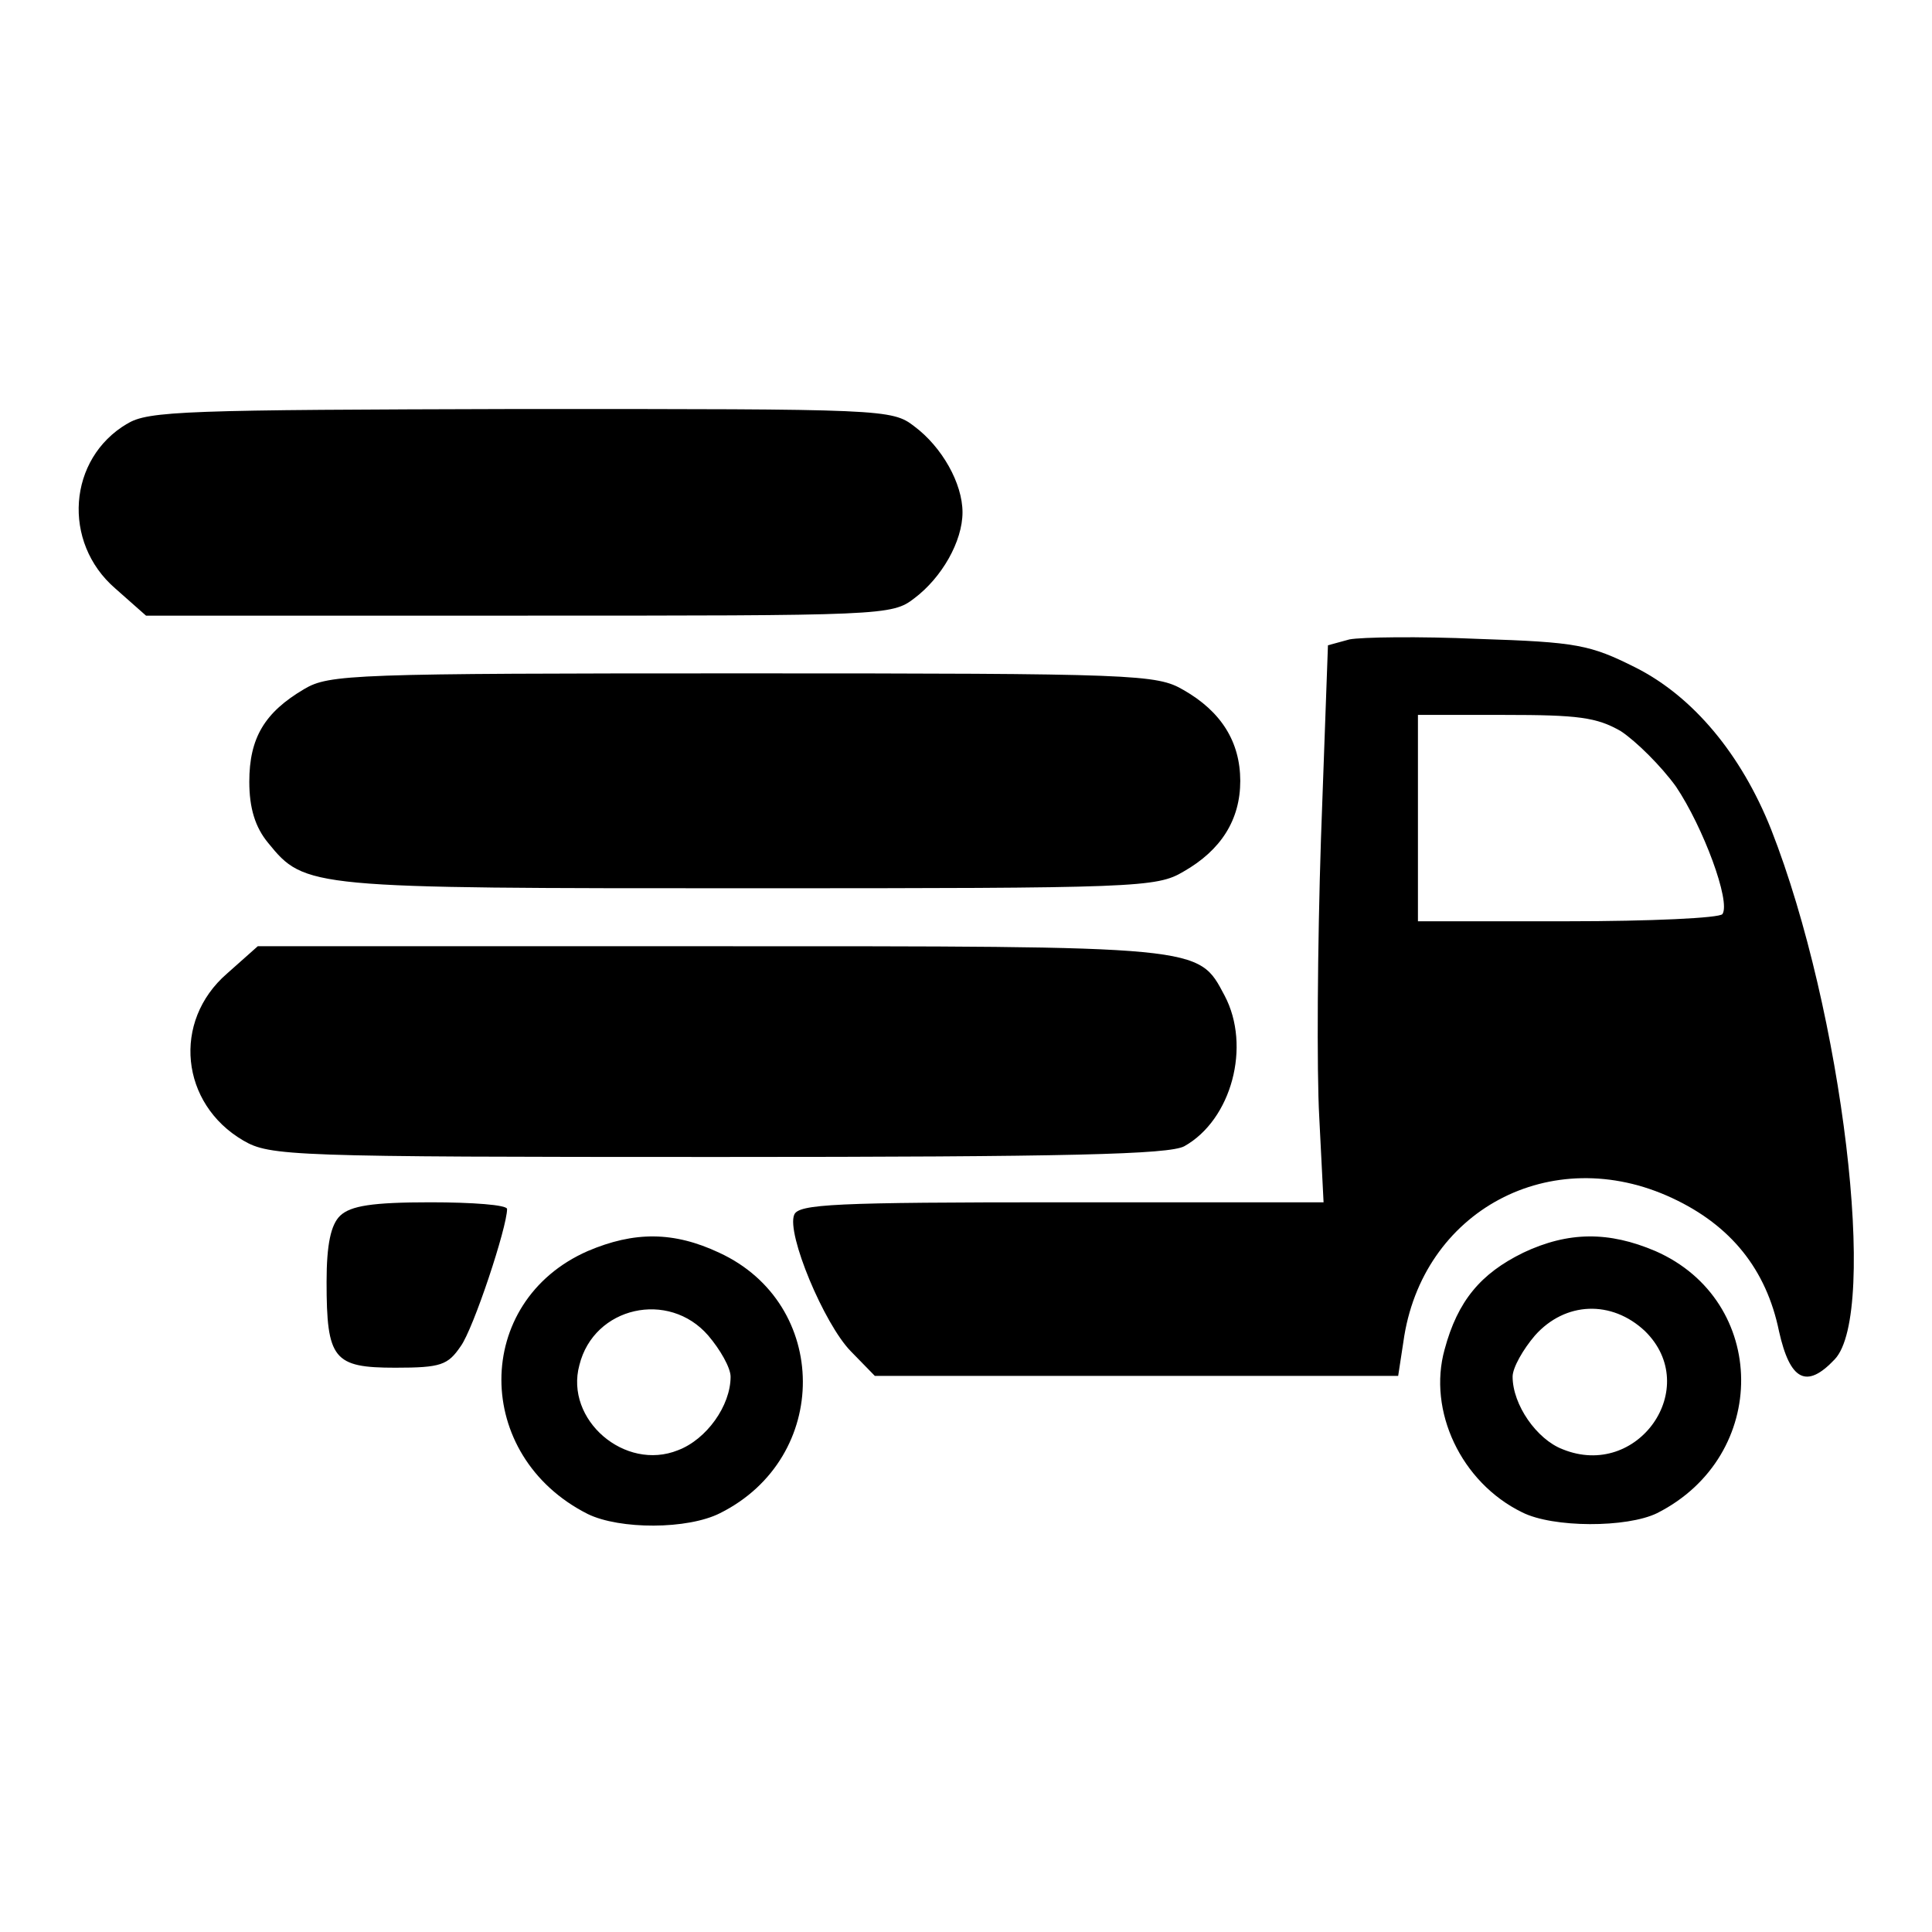
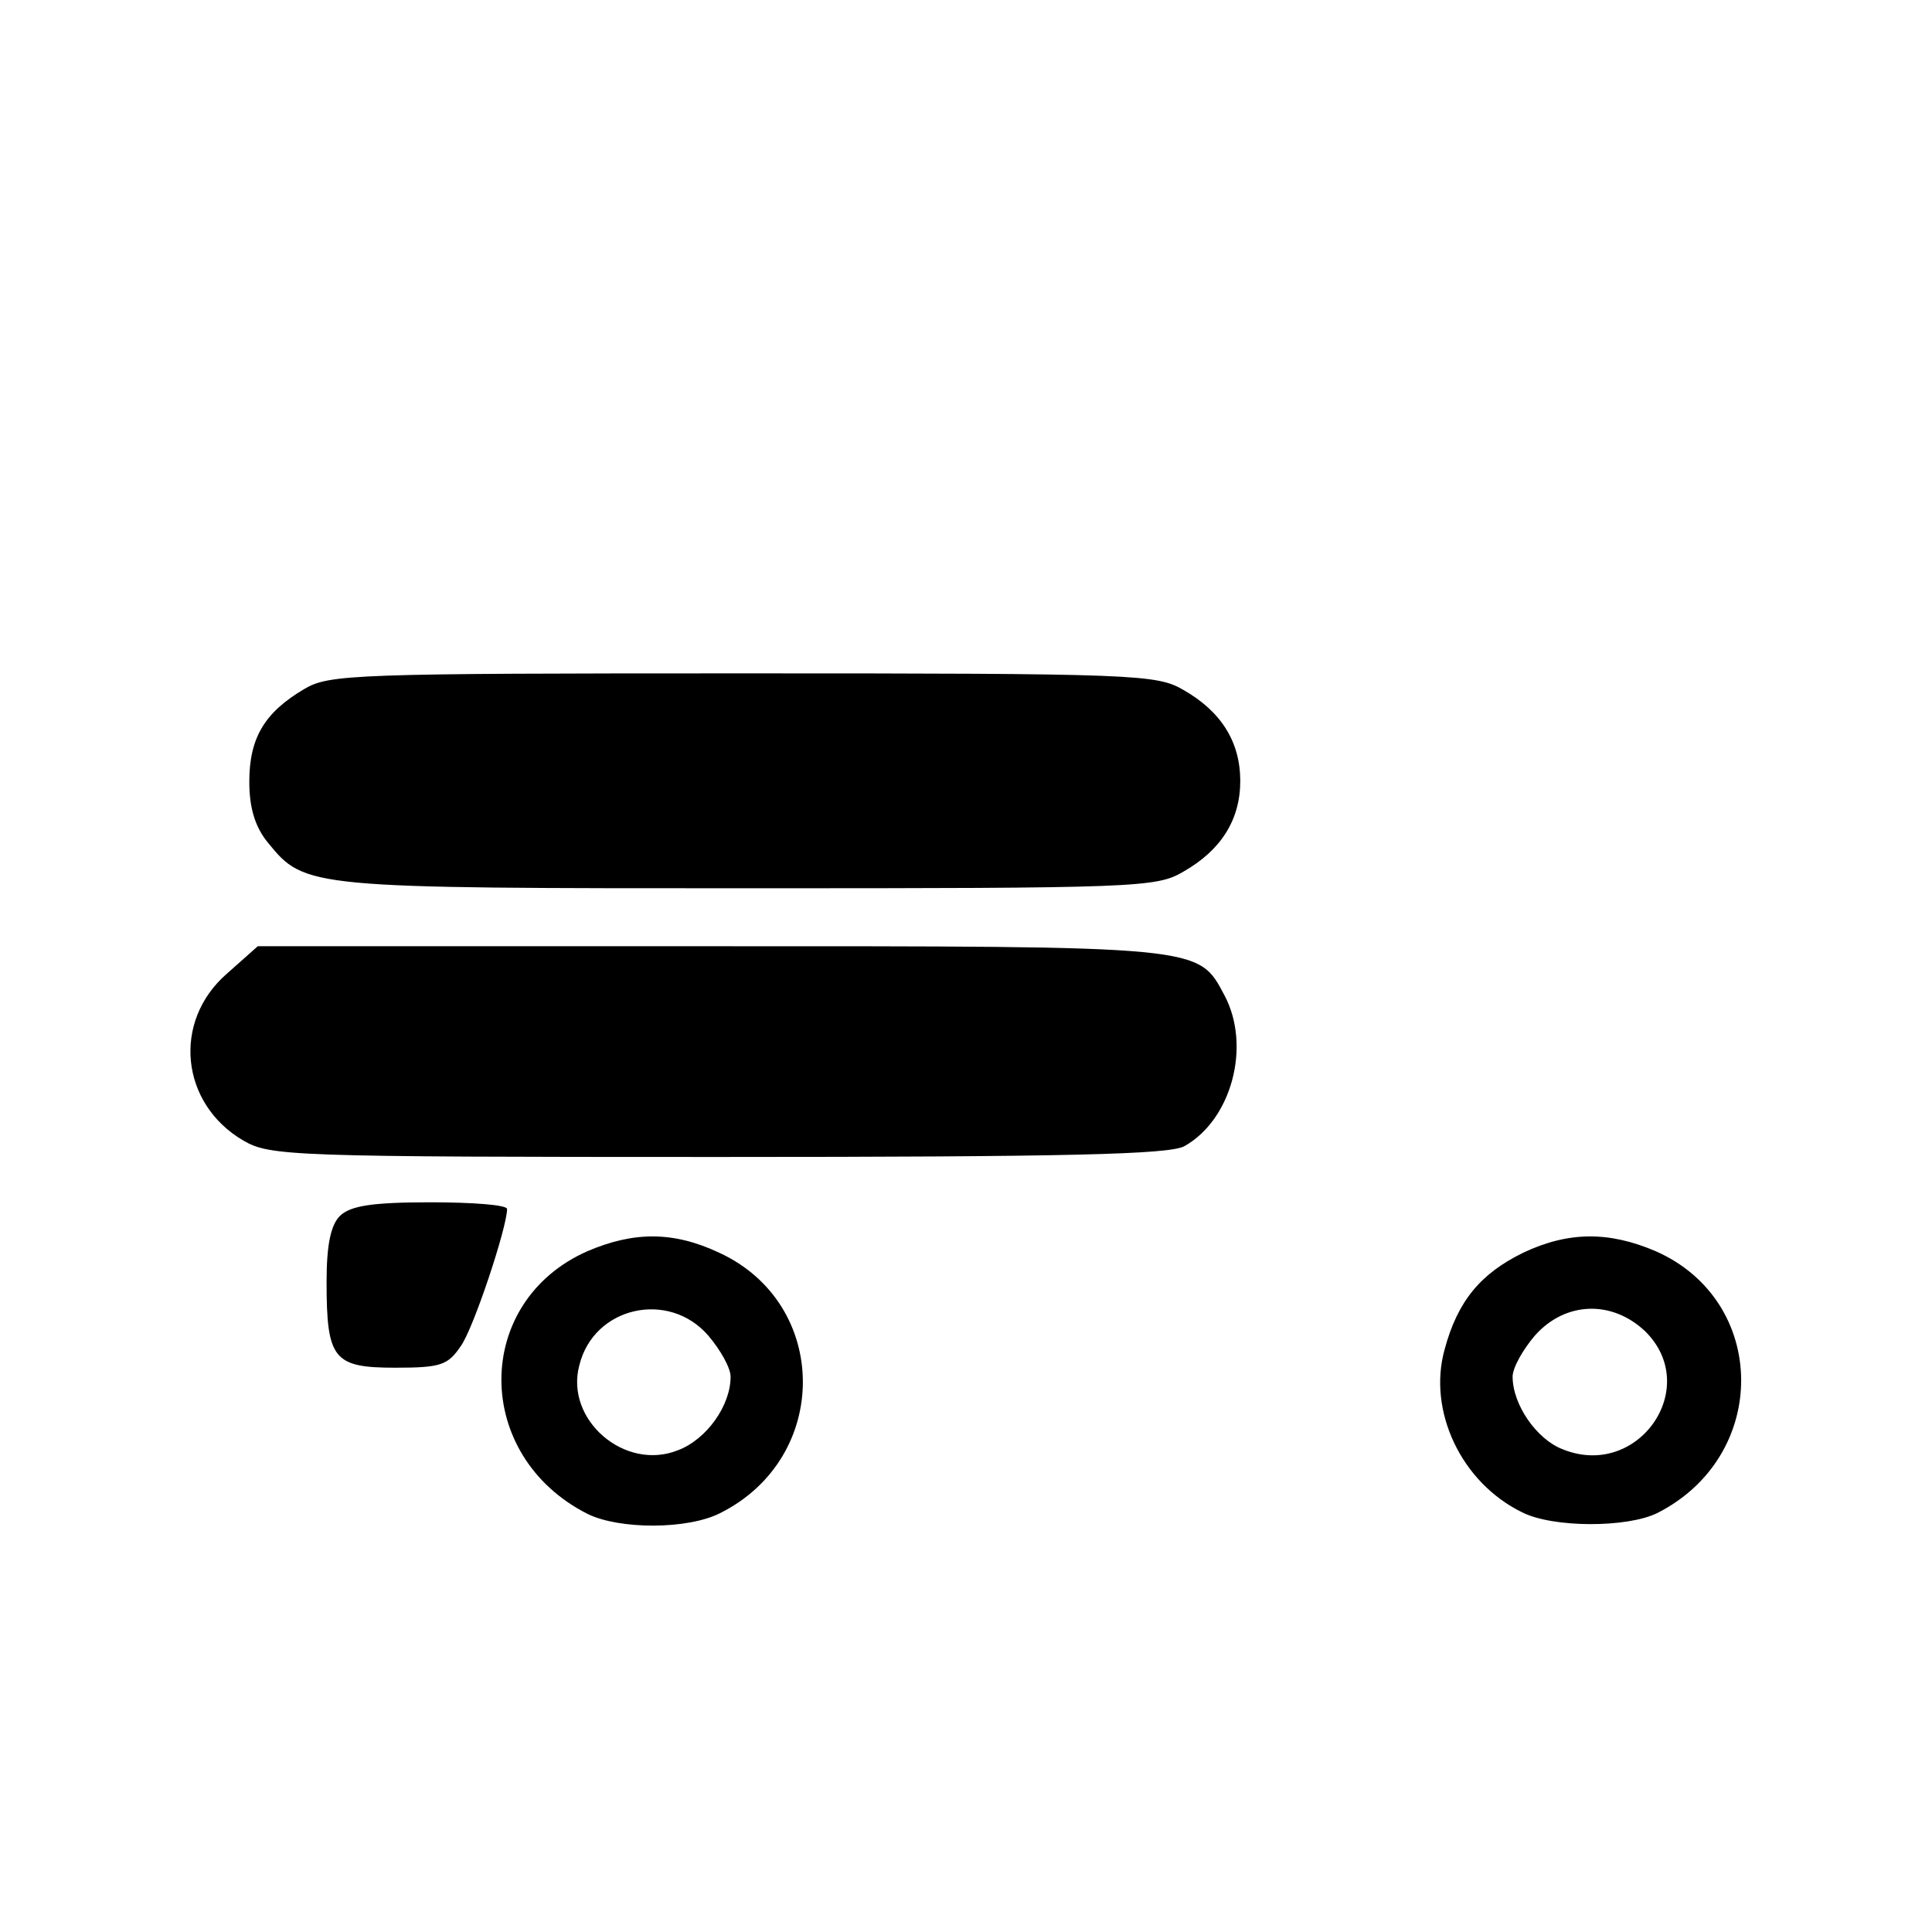
<svg xmlns="http://www.w3.org/2000/svg" width="26" height="26" viewBox="0 0 26 25">
-   <path d="M1.71 5.203c-.796.469-.878 1.594-.16 2.215l.415.367h5.02c4.906 0 5.019 0 5.32-.234.37-.278.648-.766.648-1.156 0-.391-.277-.88-.648-1.157-.301-.234-.414-.234-5.297-.234-4.488.012-5.02.023-5.297.2M18.16 8.105l-.289.079-.094 2.605c-.047 1.434-.058 3.125-.023 3.746l.058 1.145h-3.527c-3.055 0-3.539.023-3.597.168-.106.254.402 1.468.761 1.836l.324.332h7.043l.07-.457c.243-1.766 1.989-2.7 3.622-1.934.785.367 1.262.957 1.433 1.79.149.667.372.78.75.378.59-.621.106-4.68-.855-7.129-.402-1.012-1.05-1.789-1.824-2.18-.614-.308-.79-.343-2.117-.386-.801-.036-1.575-.024-1.735.007m3.653 1.235c.207.137.542.469.742.746.367.547.738 1.547.625 1.715-.035.054-.973.097-2.082.097h-2.016V9.121h1.168c.984 0 1.238.031 1.563.219m0 0" style="stroke:none;fill-rule:nonzero;fill:#000;fill-opacity:1" />
  <path d="M4.094 8.773c-.532.313-.739.657-.739 1.247 0 .355.079.613.254.824.496.61.543.61 6.477.61 5.215 0 5.48-.009 5.84-.224.508-.289.765-.699.765-1.222q-.002-.788-.765-1.223c-.36-.21-.625-.223-5.922-.223-5.262 0-5.574.012-5.91.211M3.055 12.602c-.743.644-.625 1.753.218 2.246.36.21.625.222 6.383.222 4.754 0 6.074-.035 6.281-.144.637-.356.903-1.348.543-2.028-.359-.675-.265-.664-6.937-.664H3.469ZM4.578 15.86c-.125.12-.183.386-.183.89 0 1.043.093 1.156.925 1.156.614 0 .707-.035.88-.289.171-.234.624-1.601.624-1.847 0-.055-.465-.09-1.031-.09-.785 0-1.074.047-1.215.18M7.91 16.336c-1.55.68-1.55 2.758 0 3.539.43.21 1.344.21 1.781-.012 1.493-.746 1.48-2.816-.011-3.504-.614-.289-1.145-.289-1.77-.023m1.621 1.137c.16.187.301.433.301.554 0 .391-.324.844-.707.989-.715.289-1.527-.41-1.328-1.145.195-.789 1.203-1.012 1.734-.398M20.496 16.36c-.566.277-.879.644-1.055 1.3-.23.824.22 1.79 1.043 2.192.414.21 1.41.21 1.817.011 1.523-.77 1.5-2.86-.024-3.527-.625-.266-1.168-.266-1.78.023m1.64 1.054c.774.758-.093 2.004-1.109 1.59-.347-.133-.672-.598-.672-.977 0-.12.141-.367.301-.554.407-.457 1.032-.48 1.48-.059m0 0" style="stroke:none;fill-rule:nonzero;fill:#000;fill-opacity:1" />
</svg>